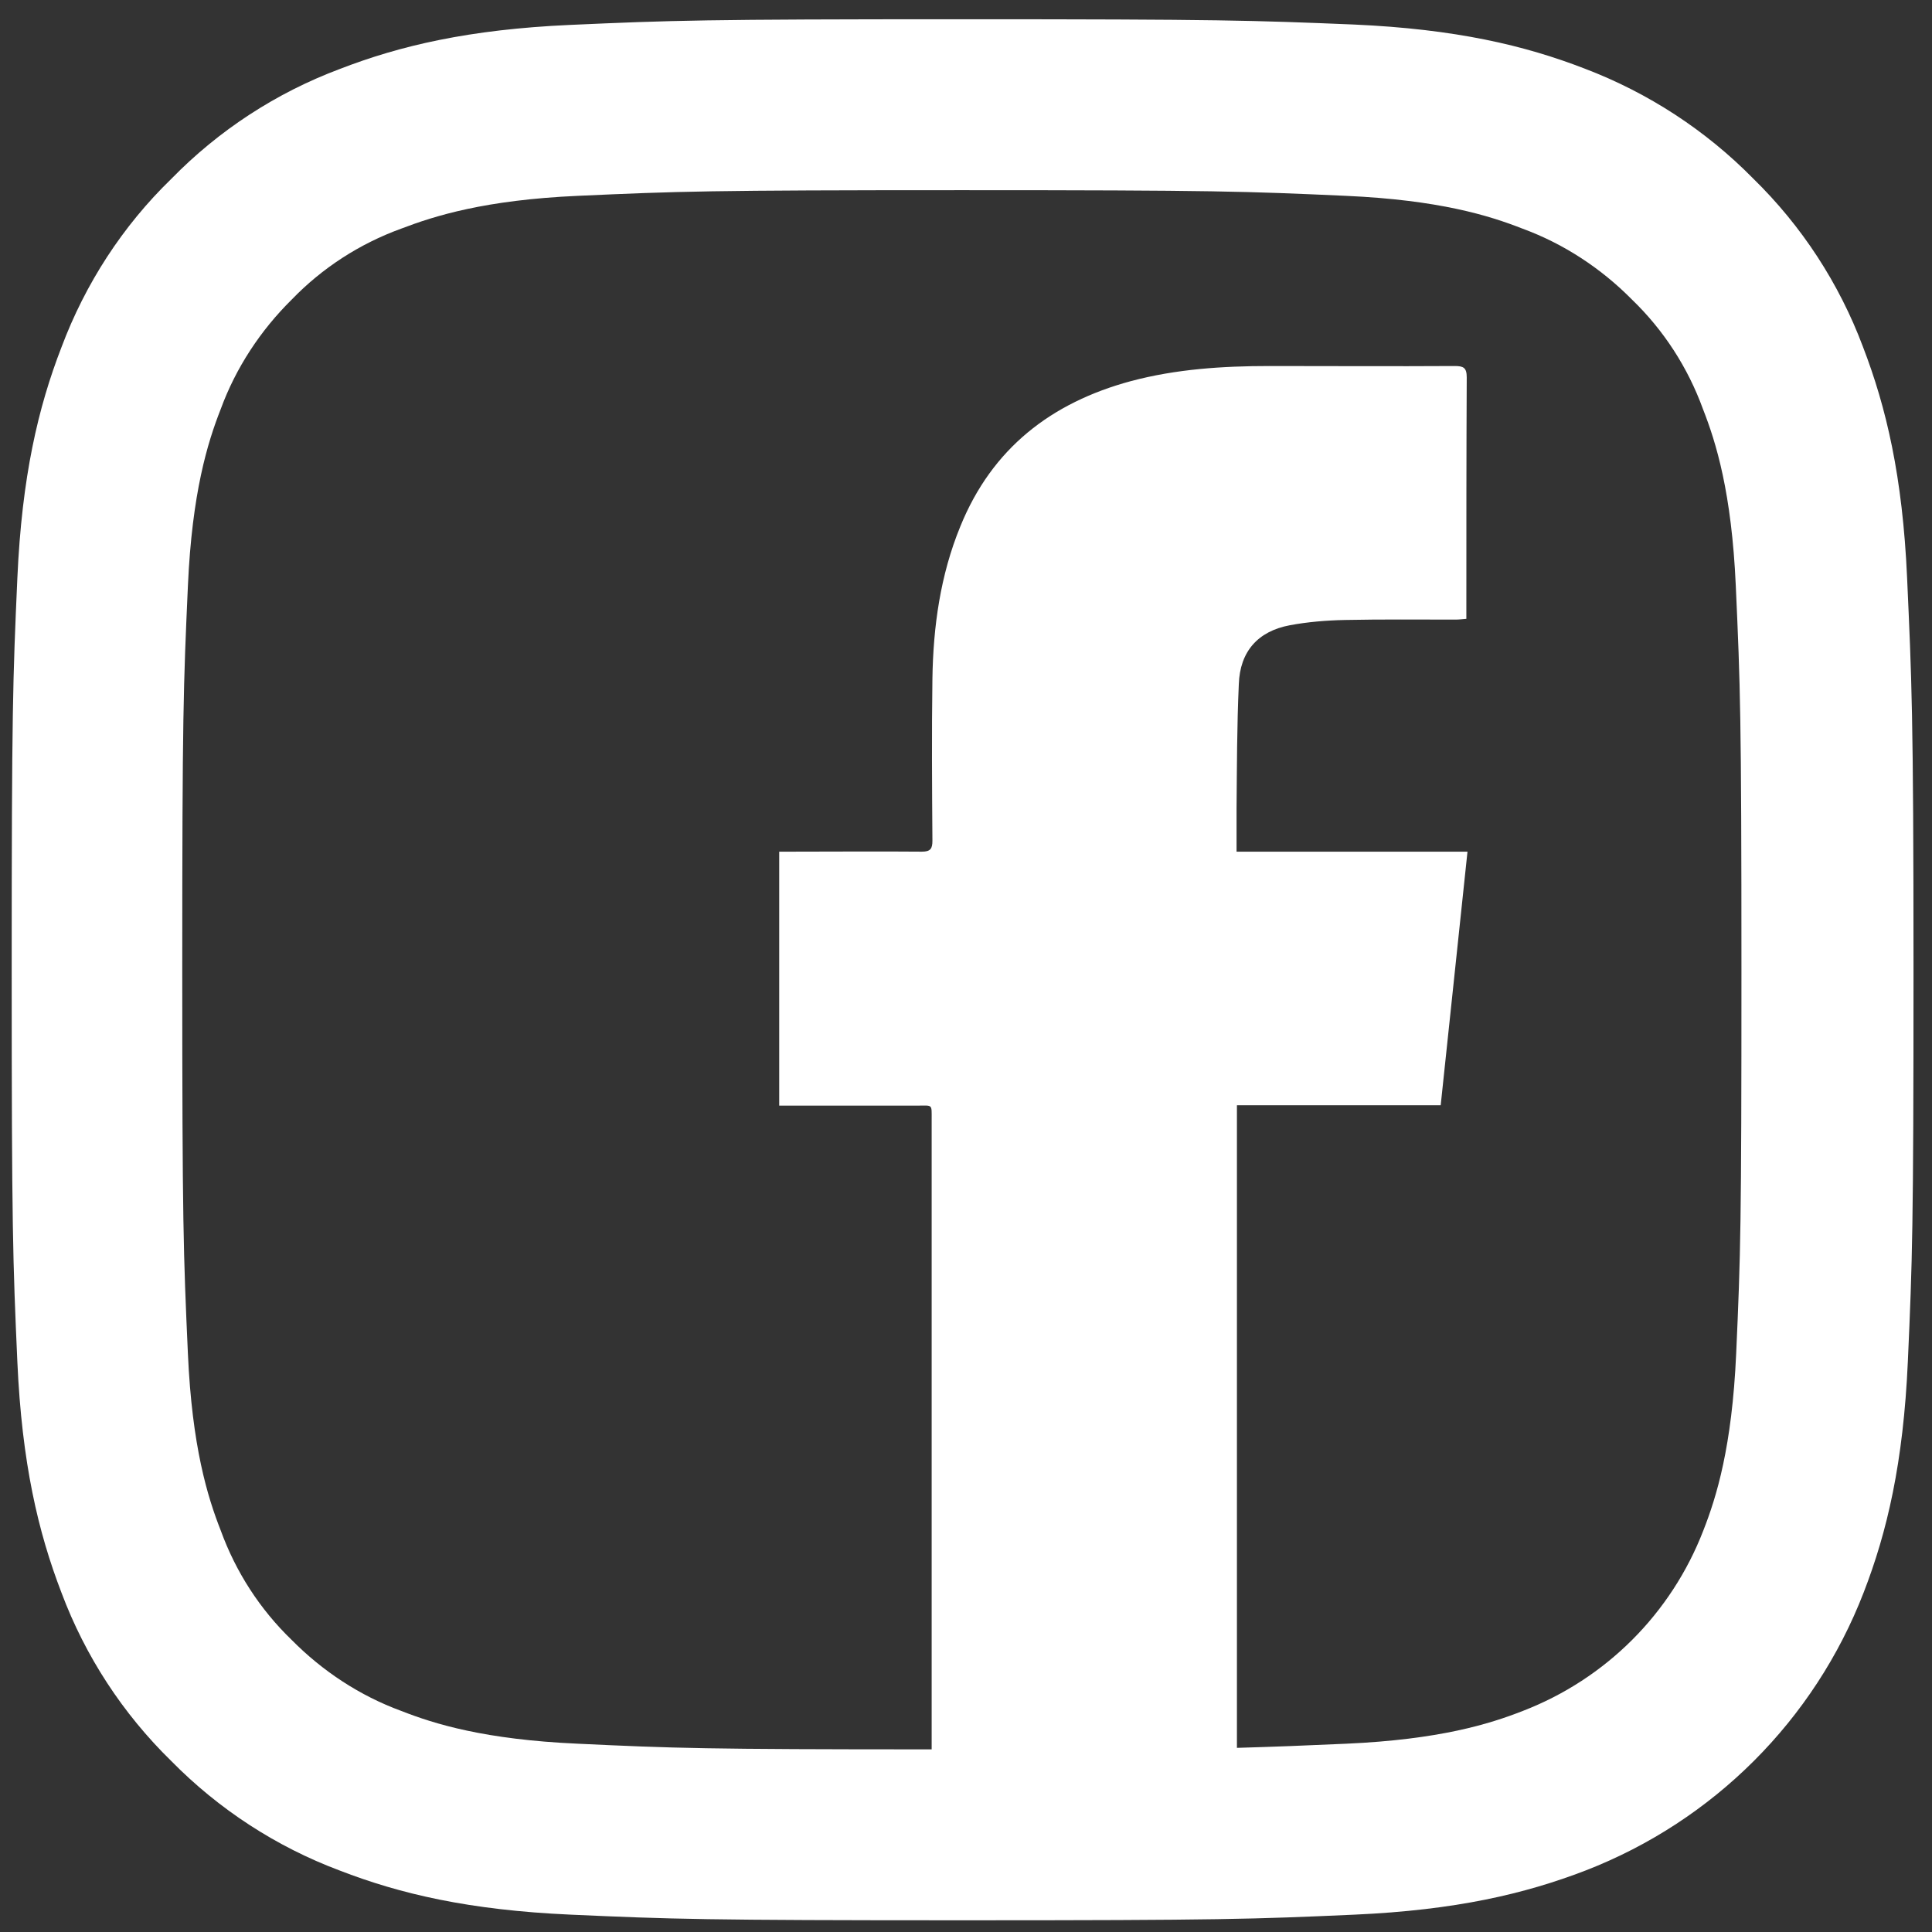
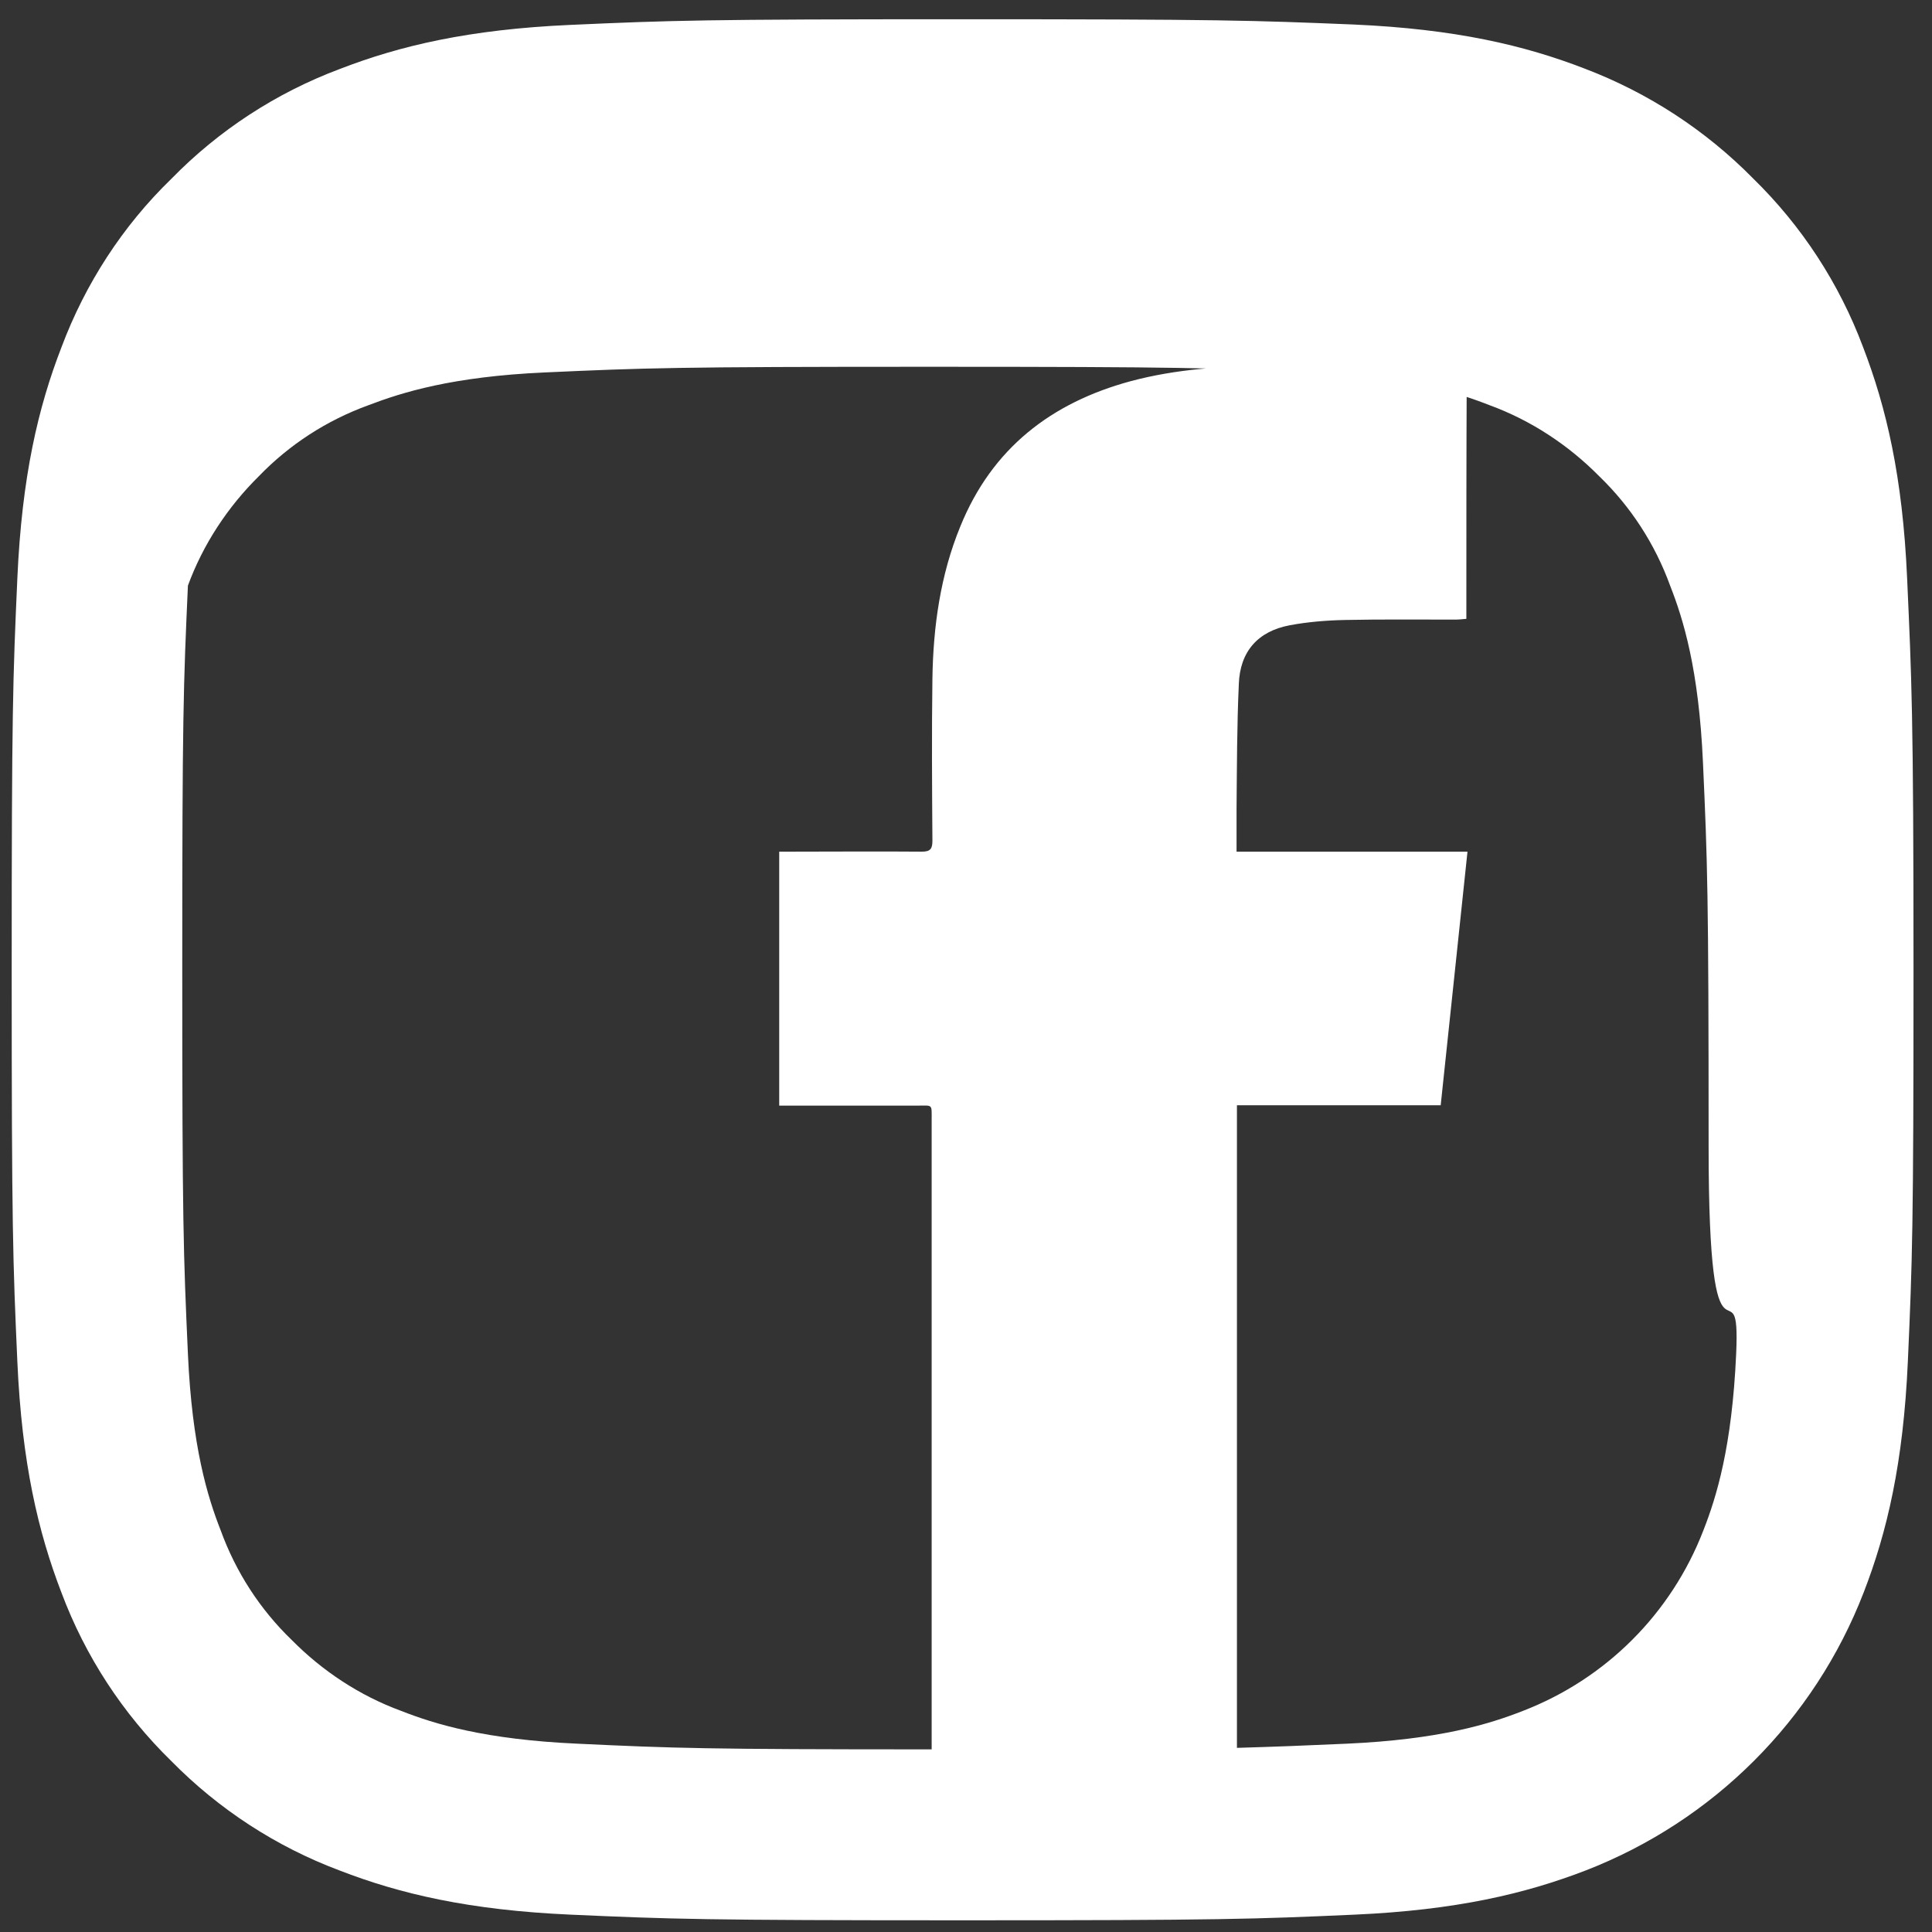
<svg xmlns="http://www.w3.org/2000/svg" version="1.1" id="fb" x="0px" y="0px" viewBox="0 0 512 512" style="enable-background:new 0 0 512 512;" xml:space="preserve">
  <rect x="0" y="0" width="512" height="512" fill="#333333" stroke="none" />
  <g>
-     <polygon style="fill:#FFFFFF;" points="255,5.1 255,5.1 255,5.1  " />
-     <path style="fill:#FFFFFF;" d="M505.4,153.1c-1.2-26.8-5.5-45.1-11.7-61.2c-6.3-16.8-16.2-32-29.1-44.6c-12.6-12.8-27.8-22.7-44.6-29.1   c-16-6.2-34.3-10.5-61.2-11.7C332,5.4,323.4,5.1,255,5.1s-77,0.3-103.9,1.5C124.3,7.8,106,12.1,90,18.3   c-16.8,6.3-32,16.2-44.6,29.1C32.5,59.9,22.6,75.2,16.3,92c-6.2,16-10.5,34.3-11.7,61.2C3.4,180,3.1,188.6,3.1,257   s0.3,77,1.5,103.9c1.2,26.8,5.5,45.1,11.7,61.2c6.3,16.8,16.2,32,29.1,44.6C58,479.5,73.2,489.4,90,495.7   c16,6.2,34.3,10.5,61.2,11.7c26.9,1.2,35.4,1.5,103.9,1.5s77-0.3,103.9-1.5c26.8-1.2,45.1-5.5,61.2-11.7   c33.8-13.1,60.6-39.8,73.7-73.7c6.2-16,10.5-34.3,11.7-61.2c1.2-26.9,1.5-35.4,1.5-103.9S506.6,180,505.4,153.1z M460.1,358.8   c-1.1,24.6-5.2,37.9-8.7,46.8c-8.5,22-25.8,39.3-47.8,47.8c-8.9,3.5-22.2,7.6-46.8,8.7c-11,0.5-18.8,0.8-29,1.1   c0-56.8,0-113.4,0-170.3c18.2,0,36,0,54,0c2.4-22.4,4.7-44.7,7.1-67.2c-20.5,0-40.7,0-61.2,0c0-4.1,0-7.7,0-11.4   c0.1-11,0.1-22,0.6-33c0.3-8.6,5-14,13.5-15.6c4.8-0.9,9.8-1.3,14.7-1.4c9.7-0.2,19.5-0.1,29.2-0.1c0.9,0,1.8-0.1,2.9-0.2   c0-1.1,0-1.9,0-2.7c0-20.4,0-40.9,0.1-61.3c0-2.6-0.9-3-3.2-3c-16.4,0.1-32.7,0-49.1,0c-12.4,0-24.7,0.8-36.7,4   c-21.1,5.7-36.8,17.8-45.2,38.5c-5.3,12.9-7.2,26.6-7.4,40.4c-0.2,14.3-0.1,28.6,0,42.9c0,2.1-0.5,2.9-2.8,2.9   c-11.7-0.1-23.3,0-35,0c-0.9,0-1.8,0-2.8,0c0,22.6,0,44.8,0,67.3c1,0,1.9,0,2.7,0c11.3,0,22.7,0,34,0c4,0,3.7-0.5,3.7,3.7   c0,55.6,0,111.3,0,166.9c-60,0-68.3-0.3-93.8-1.5c-24.6-1.1-37.9-5.2-46.8-8.7c-10.9-4-20.8-10.5-29-18.8c-8.4-8.1-14.8-18-18.8-29   c-3.5-8.9-7.6-22.2-8.7-46.8c-1.2-26.6-1.5-34.5-1.5-101.8s0.3-75.2,1.5-101.8c1.1-24.6,5.2-37.9,8.7-46.8   c4-10.9,10.5-20.8,18.8-29c8.1-8.4,18-14.8,29-18.8c8.9-3.4,22.2-7.6,46.8-8.7c26.6-1.2,34.5-1.5,101.8-1.5l0,0   c67.3,0,75.2,0.3,101.8,1.5c24.6,1.1,37.9,5.2,46.8,8.7c10.9,4,20.8,10.5,29,18.8c8.4,8.1,14.8,18,18.8,29   c3.5,8.9,7.6,22.2,8.7,46.8c1.2,26.6,1.5,34.5,1.5,101.8S461.3,332.2,460.1,358.8z" />
+     <path style="fill:#FFFFFF;" d="M505.4,153.1c-1.2-26.8-5.5-45.1-11.7-61.2c-6.3-16.8-16.2-32-29.1-44.6c-12.6-12.8-27.8-22.7-44.6-29.1   c-16-6.2-34.3-10.5-61.2-11.7C332,5.4,323.4,5.1,255,5.1s-77,0.3-103.9,1.5C124.3,7.8,106,12.1,90,18.3   c-16.8,6.3-32,16.2-44.6,29.1C32.5,59.9,22.6,75.2,16.3,92c-6.2,16-10.5,34.3-11.7,61.2C3.4,180,3.1,188.6,3.1,257   s0.3,77,1.5,103.9c1.2,26.8,5.5,45.1,11.7,61.2c6.3,16.8,16.2,32,29.1,44.6C58,479.5,73.2,489.4,90,495.7   c16,6.2,34.3,10.5,61.2,11.7c26.9,1.2,35.4,1.5,103.9,1.5s77-0.3,103.9-1.5c26.8-1.2,45.1-5.5,61.2-11.7   c33.8-13.1,60.6-39.8,73.7-73.7c6.2-16,10.5-34.3,11.7-61.2c1.2-26.9,1.5-35.4,1.5-103.9S506.6,180,505.4,153.1z M460.1,358.8   c-1.1,24.6-5.2,37.9-8.7,46.8c-8.5,22-25.8,39.3-47.8,47.8c-8.9,3.5-22.2,7.6-46.8,8.7c-11,0.5-18.8,0.8-29,1.1   c0-56.8,0-113.4,0-170.3c18.2,0,36,0,54,0c2.4-22.4,4.7-44.7,7.1-67.2c-20.5,0-40.7,0-61.2,0c0-4.1,0-7.7,0-11.4   c0.1-11,0.1-22,0.6-33c0.3-8.6,5-14,13.5-15.6c4.8-0.9,9.8-1.3,14.7-1.4c9.7-0.2,19.5-0.1,29.2-0.1c0.9,0,1.8-0.1,2.9-0.2   c0-1.1,0-1.9,0-2.7c0-20.4,0-40.9,0.1-61.3c0-2.6-0.9-3-3.2-3c-16.4,0.1-32.7,0-49.1,0c-12.4,0-24.7,0.8-36.7,4   c-21.1,5.7-36.8,17.8-45.2,38.5c-5.3,12.9-7.2,26.6-7.4,40.4c-0.2,14.3-0.1,28.6,0,42.9c0,2.1-0.5,2.9-2.8,2.9   c-11.7-0.1-23.3,0-35,0c-0.9,0-1.8,0-2.8,0c0,22.6,0,44.8,0,67.3c1,0,1.9,0,2.7,0c11.3,0,22.7,0,34,0c4,0,3.7-0.5,3.7,3.7   c0,55.6,0,111.3,0,166.9c-60,0-68.3-0.3-93.8-1.5c-24.6-1.1-37.9-5.2-46.8-8.7c-10.9-4-20.8-10.5-29-18.8c-8.4-8.1-14.8-18-18.8-29   c-3.5-8.9-7.6-22.2-8.7-46.8c-1.2-26.6-1.5-34.5-1.5-101.8s0.3-75.2,1.5-101.8c4-10.9,10.5-20.8,18.8-29c8.1-8.4,18-14.8,29-18.8c8.9-3.4,22.2-7.6,46.8-8.7c26.6-1.2,34.5-1.5,101.8-1.5l0,0   c67.3,0,75.2,0.3,101.8,1.5c24.6,1.1,37.9,5.2,46.8,8.7c10.9,4,20.8,10.5,29,18.8c8.4,8.1,14.8,18,18.8,29   c3.5,8.9,7.6,22.2,8.7,46.8c1.2,26.6,1.5,34.5,1.5,101.8S461.3,332.2,460.1,358.8z" />
  </g>
</svg>